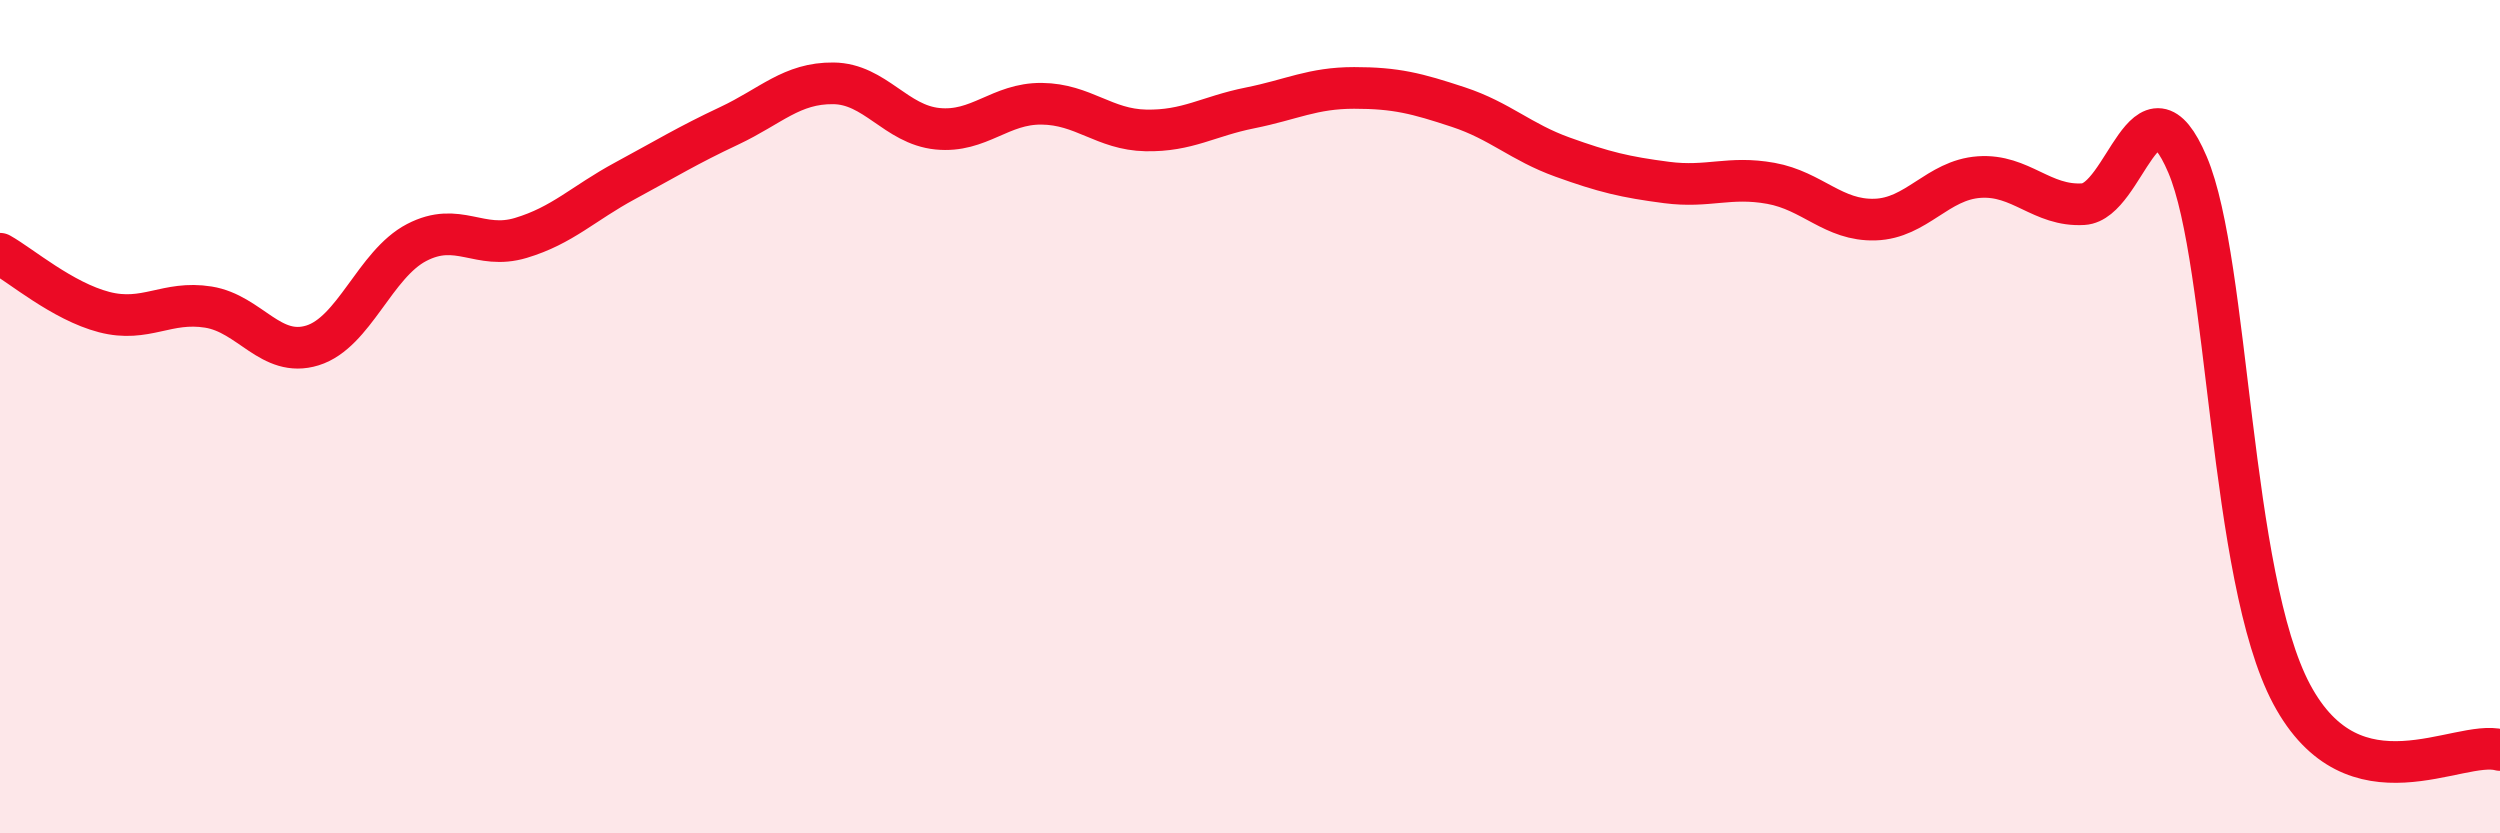
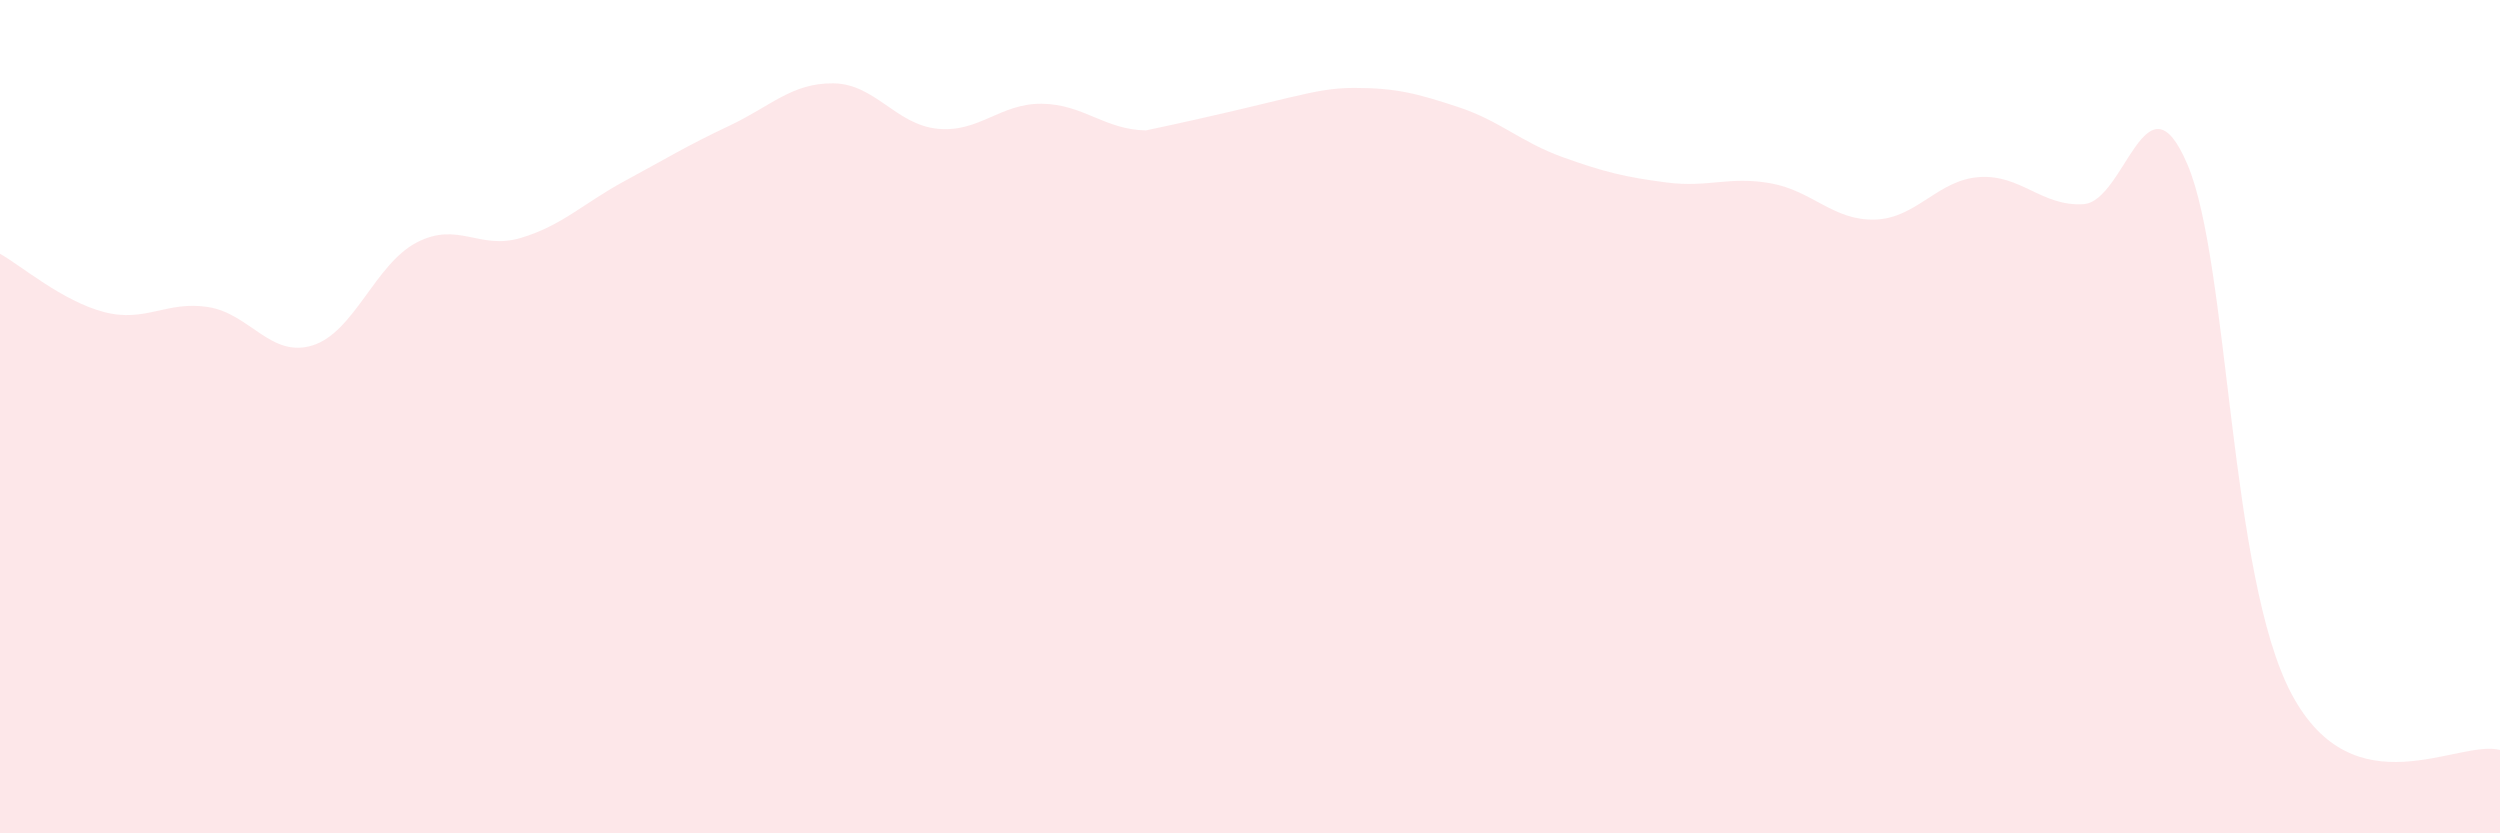
<svg xmlns="http://www.w3.org/2000/svg" width="60" height="20" viewBox="0 0 60 20">
-   <path d="M 0,6.09 C 0.5,6.37 1.5,7.23 2.5,7.49 C 3.5,7.75 4,7.21 5,7.37 C 6,7.53 6.5,8.6 7.5,8.29 C 8.5,7.98 9,6.34 10,5.82 C 11,5.3 11.5,6.01 12.5,5.71 C 13.5,5.41 14,4.88 15,4.34 C 16,3.8 16.5,3.49 17.5,3.02 C 18.5,2.55 19,1.99 20,2 C 21,2.01 21.5,2.99 22.5,3.09 C 23.5,3.19 24,2.48 25,2.49 C 26,2.5 26.5,3.11 27.5,3.13 C 28.5,3.15 29,2.79 30,2.59 C 31,2.39 31.5,2.11 32.5,2.11 C 33.5,2.11 34,2.24 35,2.57 C 36,2.9 36.5,3.41 37.5,3.77 C 38.5,4.13 39,4.25 40,4.38 C 41,4.51 41.5,4.22 42.5,4.4 C 43.5,4.58 44,5.3 45,5.27 C 46,5.24 46.5,4.32 47.5,4.25 C 48.5,4.18 49,4.96 50,4.9 C 51,4.84 51.5,1.6 52.5,3.95 C 53.5,6.3 53.5,13.85 55,16.66 C 56.5,19.47 59,17.73 60,18L60 20L0 20Z" fill="#EB0A25" opacity="0.1" stroke-linecap="round" stroke-linejoin="round" />
-   <path d="M 0,6.09 C 0.5,6.37 1.5,7.23 2.5,7.49 C 3.5,7.75 4,7.21 5,7.37 C 6,7.53 6.5,8.6 7.5,8.29 C 8.5,7.98 9,6.34 10,5.82 C 11,5.3 11.5,6.01 12.5,5.71 C 13.5,5.41 14,4.88 15,4.34 C 16,3.8 16.5,3.49 17.5,3.02 C 18.5,2.55 19,1.99 20,2 C 21,2.01 21.5,2.99 22.5,3.09 C 23.5,3.19 24,2.48 25,2.49 C 26,2.5 26.5,3.11 27.5,3.13 C 28.5,3.15 29,2.79 30,2.59 C 31,2.39 31.5,2.11 32.5,2.11 C 33.5,2.11 34,2.24 35,2.57 C 36,2.9 36.5,3.41 37.5,3.77 C 38.5,4.13 39,4.25 40,4.38 C 41,4.51 41.5,4.22 42.5,4.4 C 43.5,4.58 44,5.3 45,5.27 C 46,5.24 46.5,4.32 47.5,4.25 C 48.5,4.18 49,4.96 50,4.9 C 51,4.84 51.5,1.6 52.5,3.95 C 53.5,6.3 53.5,13.85 55,16.66 C 56.5,19.47 59,17.73 60,18" stroke="#EB0A25" stroke-width="1" fill="none" stroke-linecap="round" stroke-linejoin="round" />
+   <path d="M 0,6.09 C 0.5,6.37 1.5,7.23 2.5,7.49 C 3.5,7.75 4,7.21 5,7.37 C 6,7.53 6.5,8.6 7.5,8.29 C 8.5,7.98 9,6.34 10,5.82 C 11,5.3 11.5,6.01 12.5,5.71 C 13.5,5.41 14,4.88 15,4.34 C 16,3.8 16.5,3.49 17.5,3.02 C 18.5,2.55 19,1.99 20,2 C 21,2.01 21.5,2.99 22.5,3.09 C 23.5,3.19 24,2.48 25,2.49 C 26,2.5 26.5,3.11 27.5,3.13 C 31,2.39 31.5,2.11 32.5,2.11 C 33.5,2.11 34,2.24 35,2.57 C 36,2.9 36.5,3.41 37.5,3.77 C 38.5,4.13 39,4.25 40,4.38 C 41,4.51 41.5,4.22 42.5,4.4 C 43.5,4.58 44,5.3 45,5.27 C 46,5.24 46.5,4.32 47.5,4.25 C 48.5,4.18 49,4.96 50,4.9 C 51,4.84 51.5,1.6 52.5,3.95 C 53.5,6.3 53.5,13.85 55,16.66 C 56.5,19.47 59,17.73 60,18L60 20L0 20Z" fill="#EB0A25" opacity="0.1" stroke-linecap="round" stroke-linejoin="round" />
</svg>